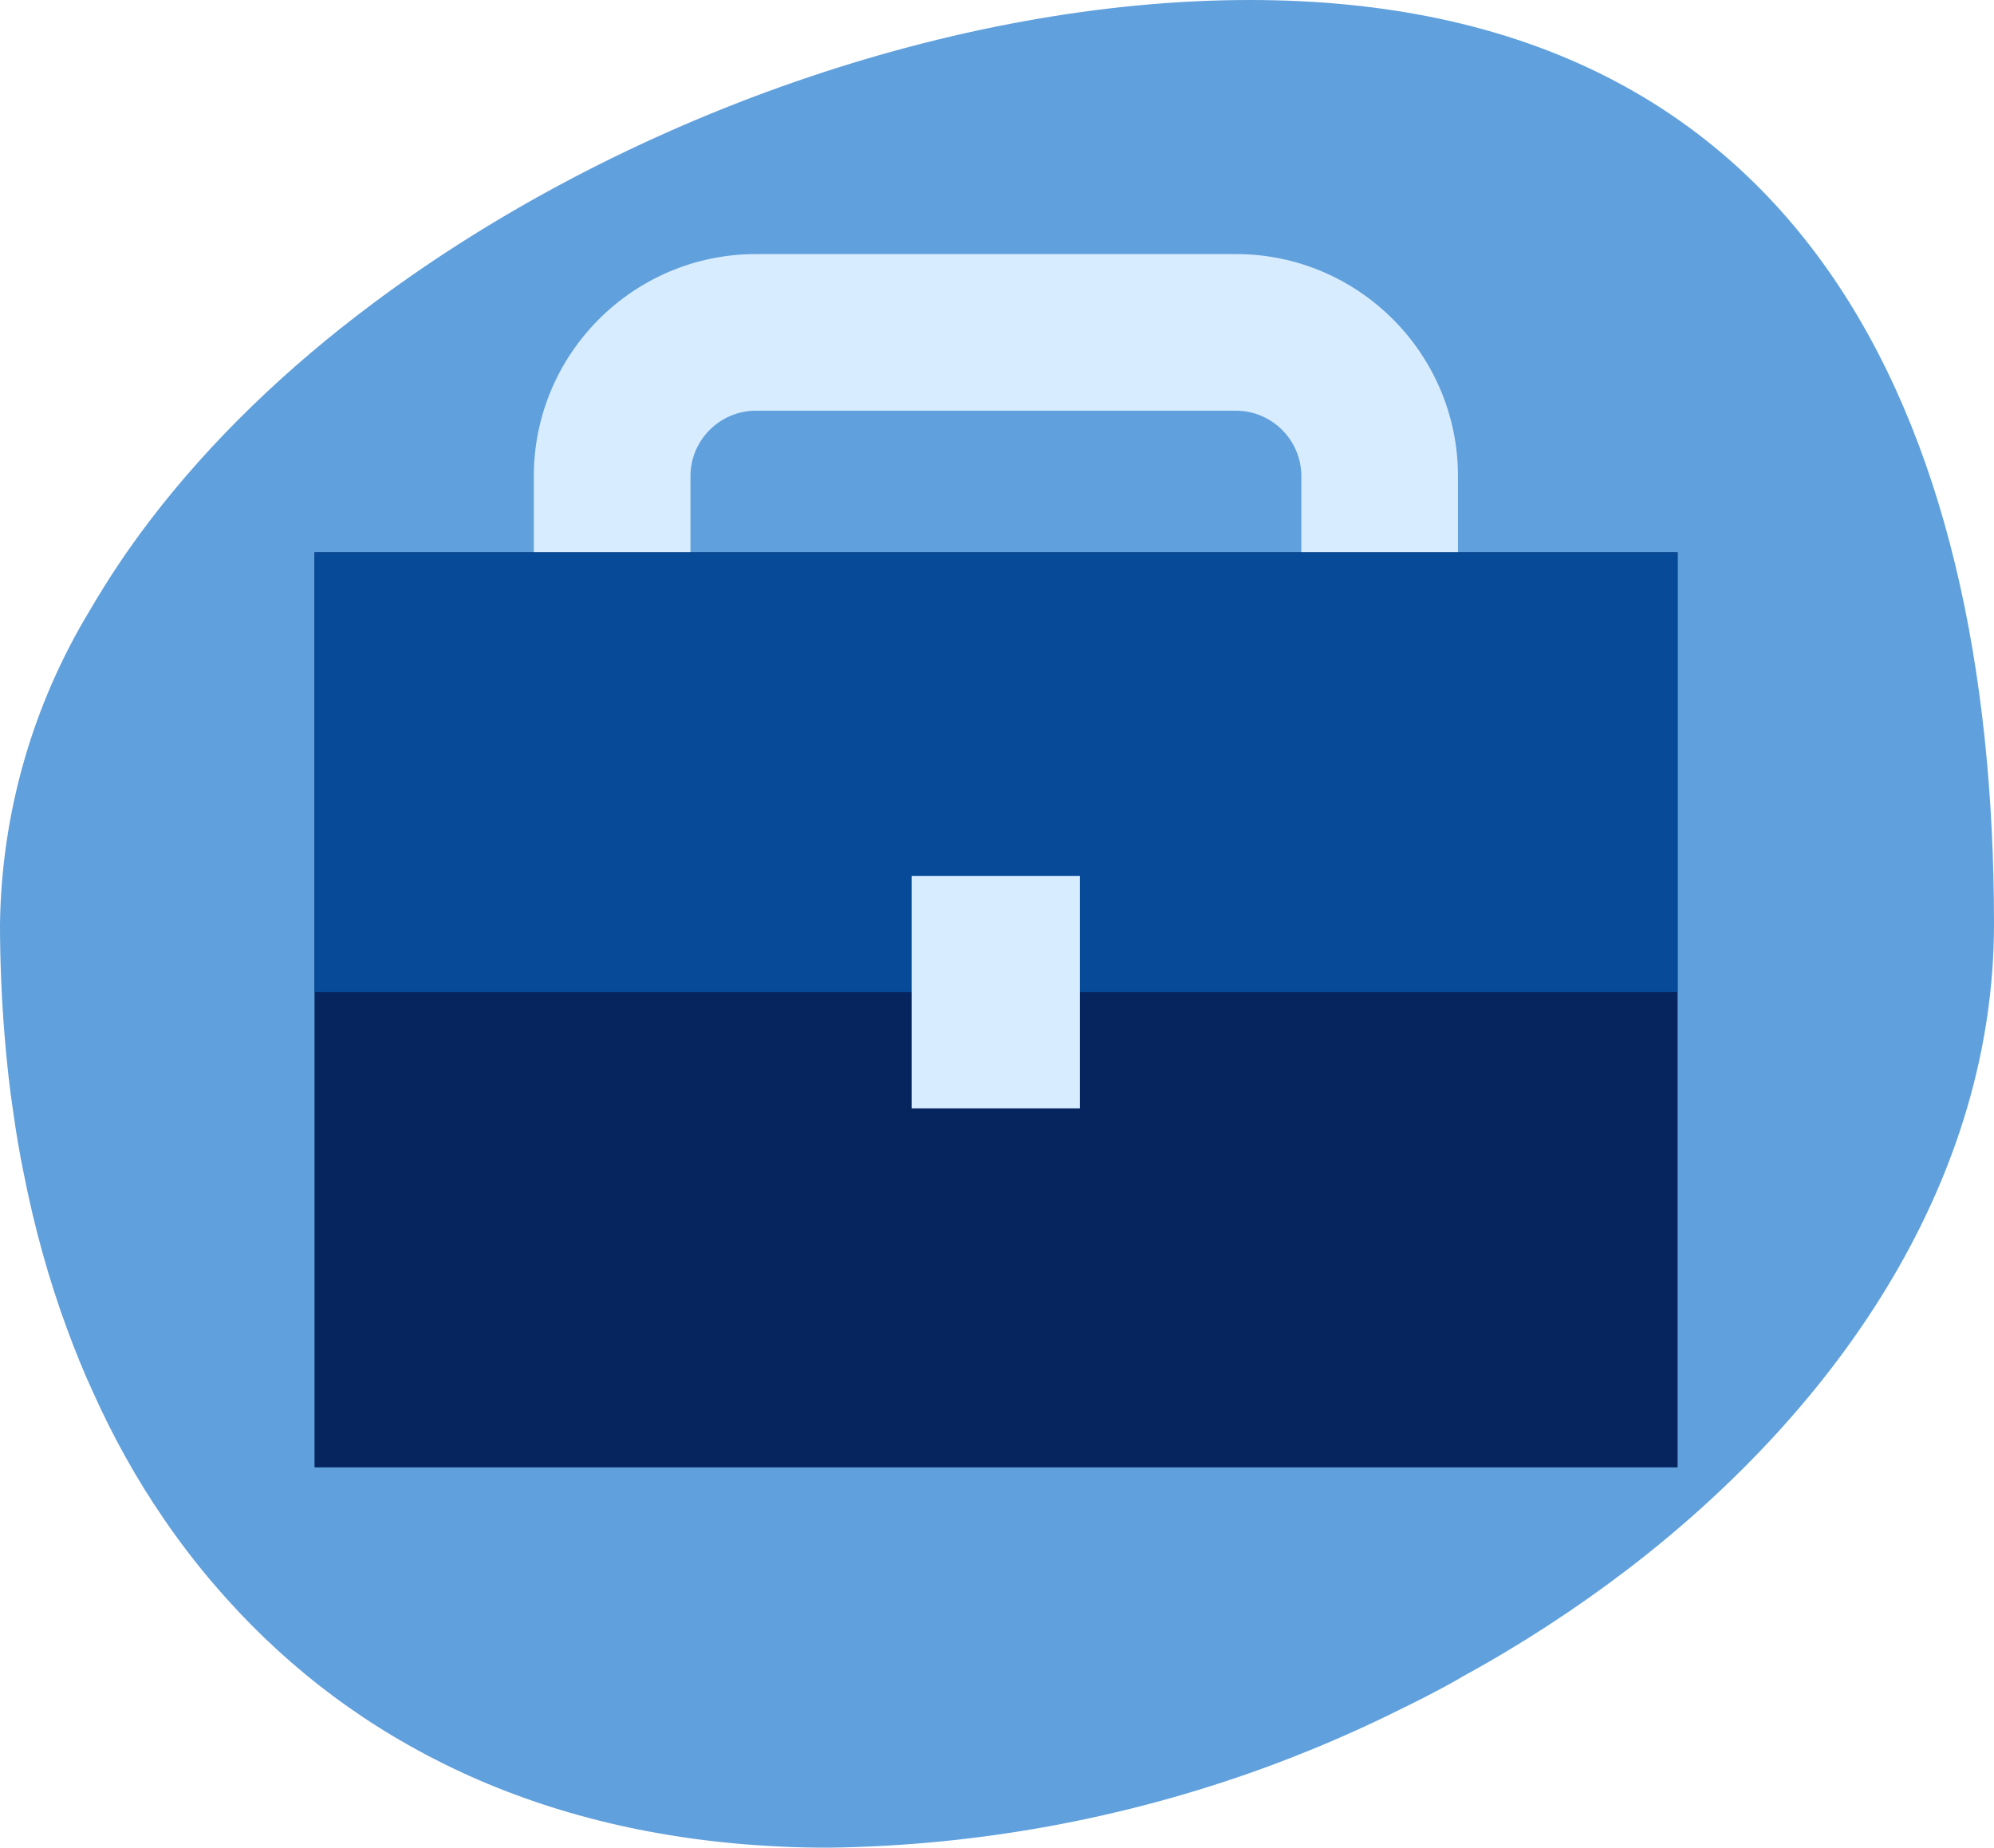
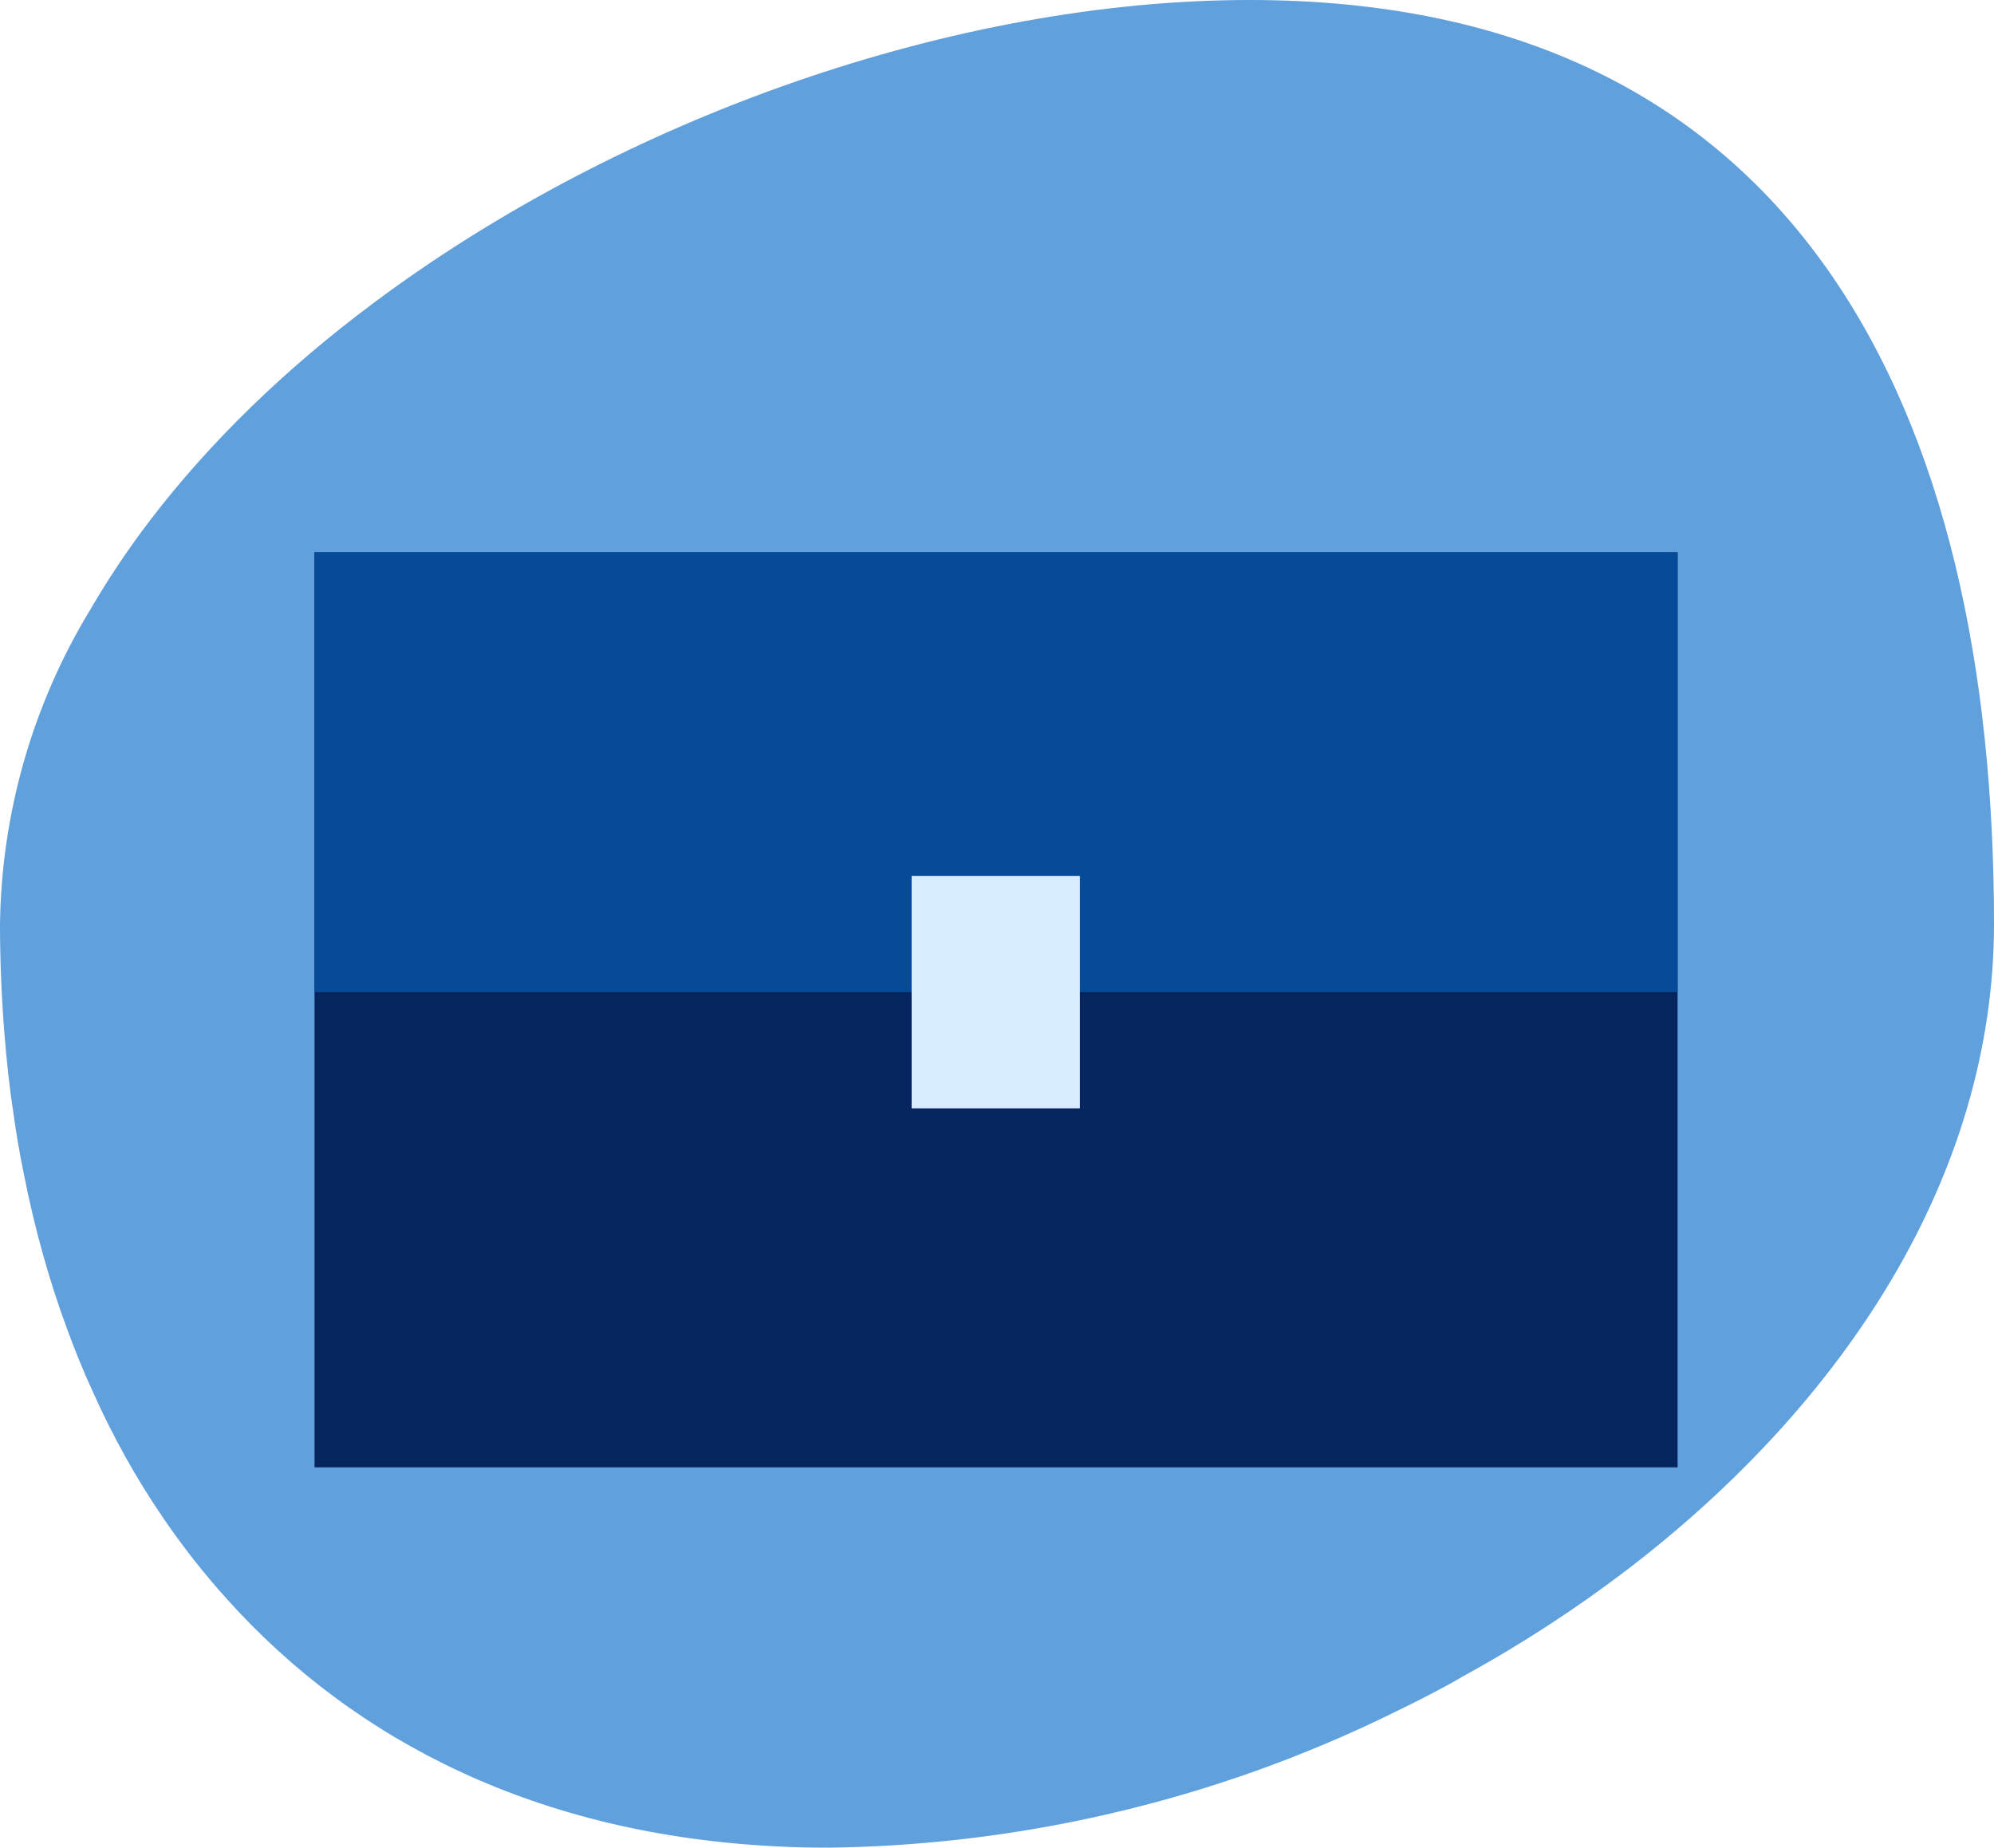
<svg xmlns="http://www.w3.org/2000/svg" id="Layer_2" viewBox="0 0 63.65 58.98">
  <defs>
    <style>.cls-1{fill:#d7ecff;}.cls-2{fill:#064a98;}.cls-3{fill:#06245e;}.cls-4{fill:#60a0dc;}</style>
  </defs>
  <g id="Layer_1-2">
    <g>
      <path class="cls-4" d="M63.65,29.49c0,8.03-4.77,15.3-11.7,20.61-1.64,1.25-3.4,2.4-5.25,3.41-.31,.19-.64,.36-.96,.53-.49,.26-.99,.5-1.5,.75-1.28,.62-2.59,1.17-3.93,1.66-4.44,1.61-9.12,2.47-13.85,2.53-.56,0-1.11-.01-1.65-.04-7.58-.37-13.45-3.31-17.57-7.9-.73-.81-1.4-1.66-2.02-2.57-.87-1.27-1.62-2.62-2.26-4.05-.3-.65-.57-1.32-.82-2-.58-1.57-1.04-3.23-1.38-4.95-.13-.63-.24-1.27-.33-1.92-.13-.84-.22-1.7-.29-2.57-.09-1.14-.14-2.31-.14-3.49,.05-3.54,1.04-6.99,2.87-10.01,.57-.98,1.21-1.94,1.92-2.87,1.93-2.53,4.35-4.86,7.11-6.92C19.85,3.74,30.54,0,39.89,0c17.58,0,23.76,13.21,23.76,29.49Z" />
      <g>
-         <path class="cls-1" d="M39.45,27.15h-15.32c-3.91,0-7.09-3.18-7.09-7.09v-4.86c0-3.91,3.18-7.09,7.09-7.09h15.32c3.91,0,7.09,3.18,7.09,7.09v4.86c0,3.91-3.18,7.09-7.09,7.09Zm-15.32-14.04c-1.15,0-2.09,.94-2.09,2.09v4.86c0,1.15,.94,2.09,2.09,2.09h15.32c1.15,0,2.09-.94,2.09-2.09v-4.86c0-1.15-.94-2.09-2.09-2.09h-15.32Z" />
        <rect class="cls-3" x="10.04" y="17.63" width="43.51" height="29.21" />
        <rect class="cls-2" x="10.04" y="17.63" width="43.51" height="14.04" />
        <rect class="cls-1" x="29.1" y="27.96" width="5.37" height="7.42" />
      </g>
    </g>
  </g>
</svg>